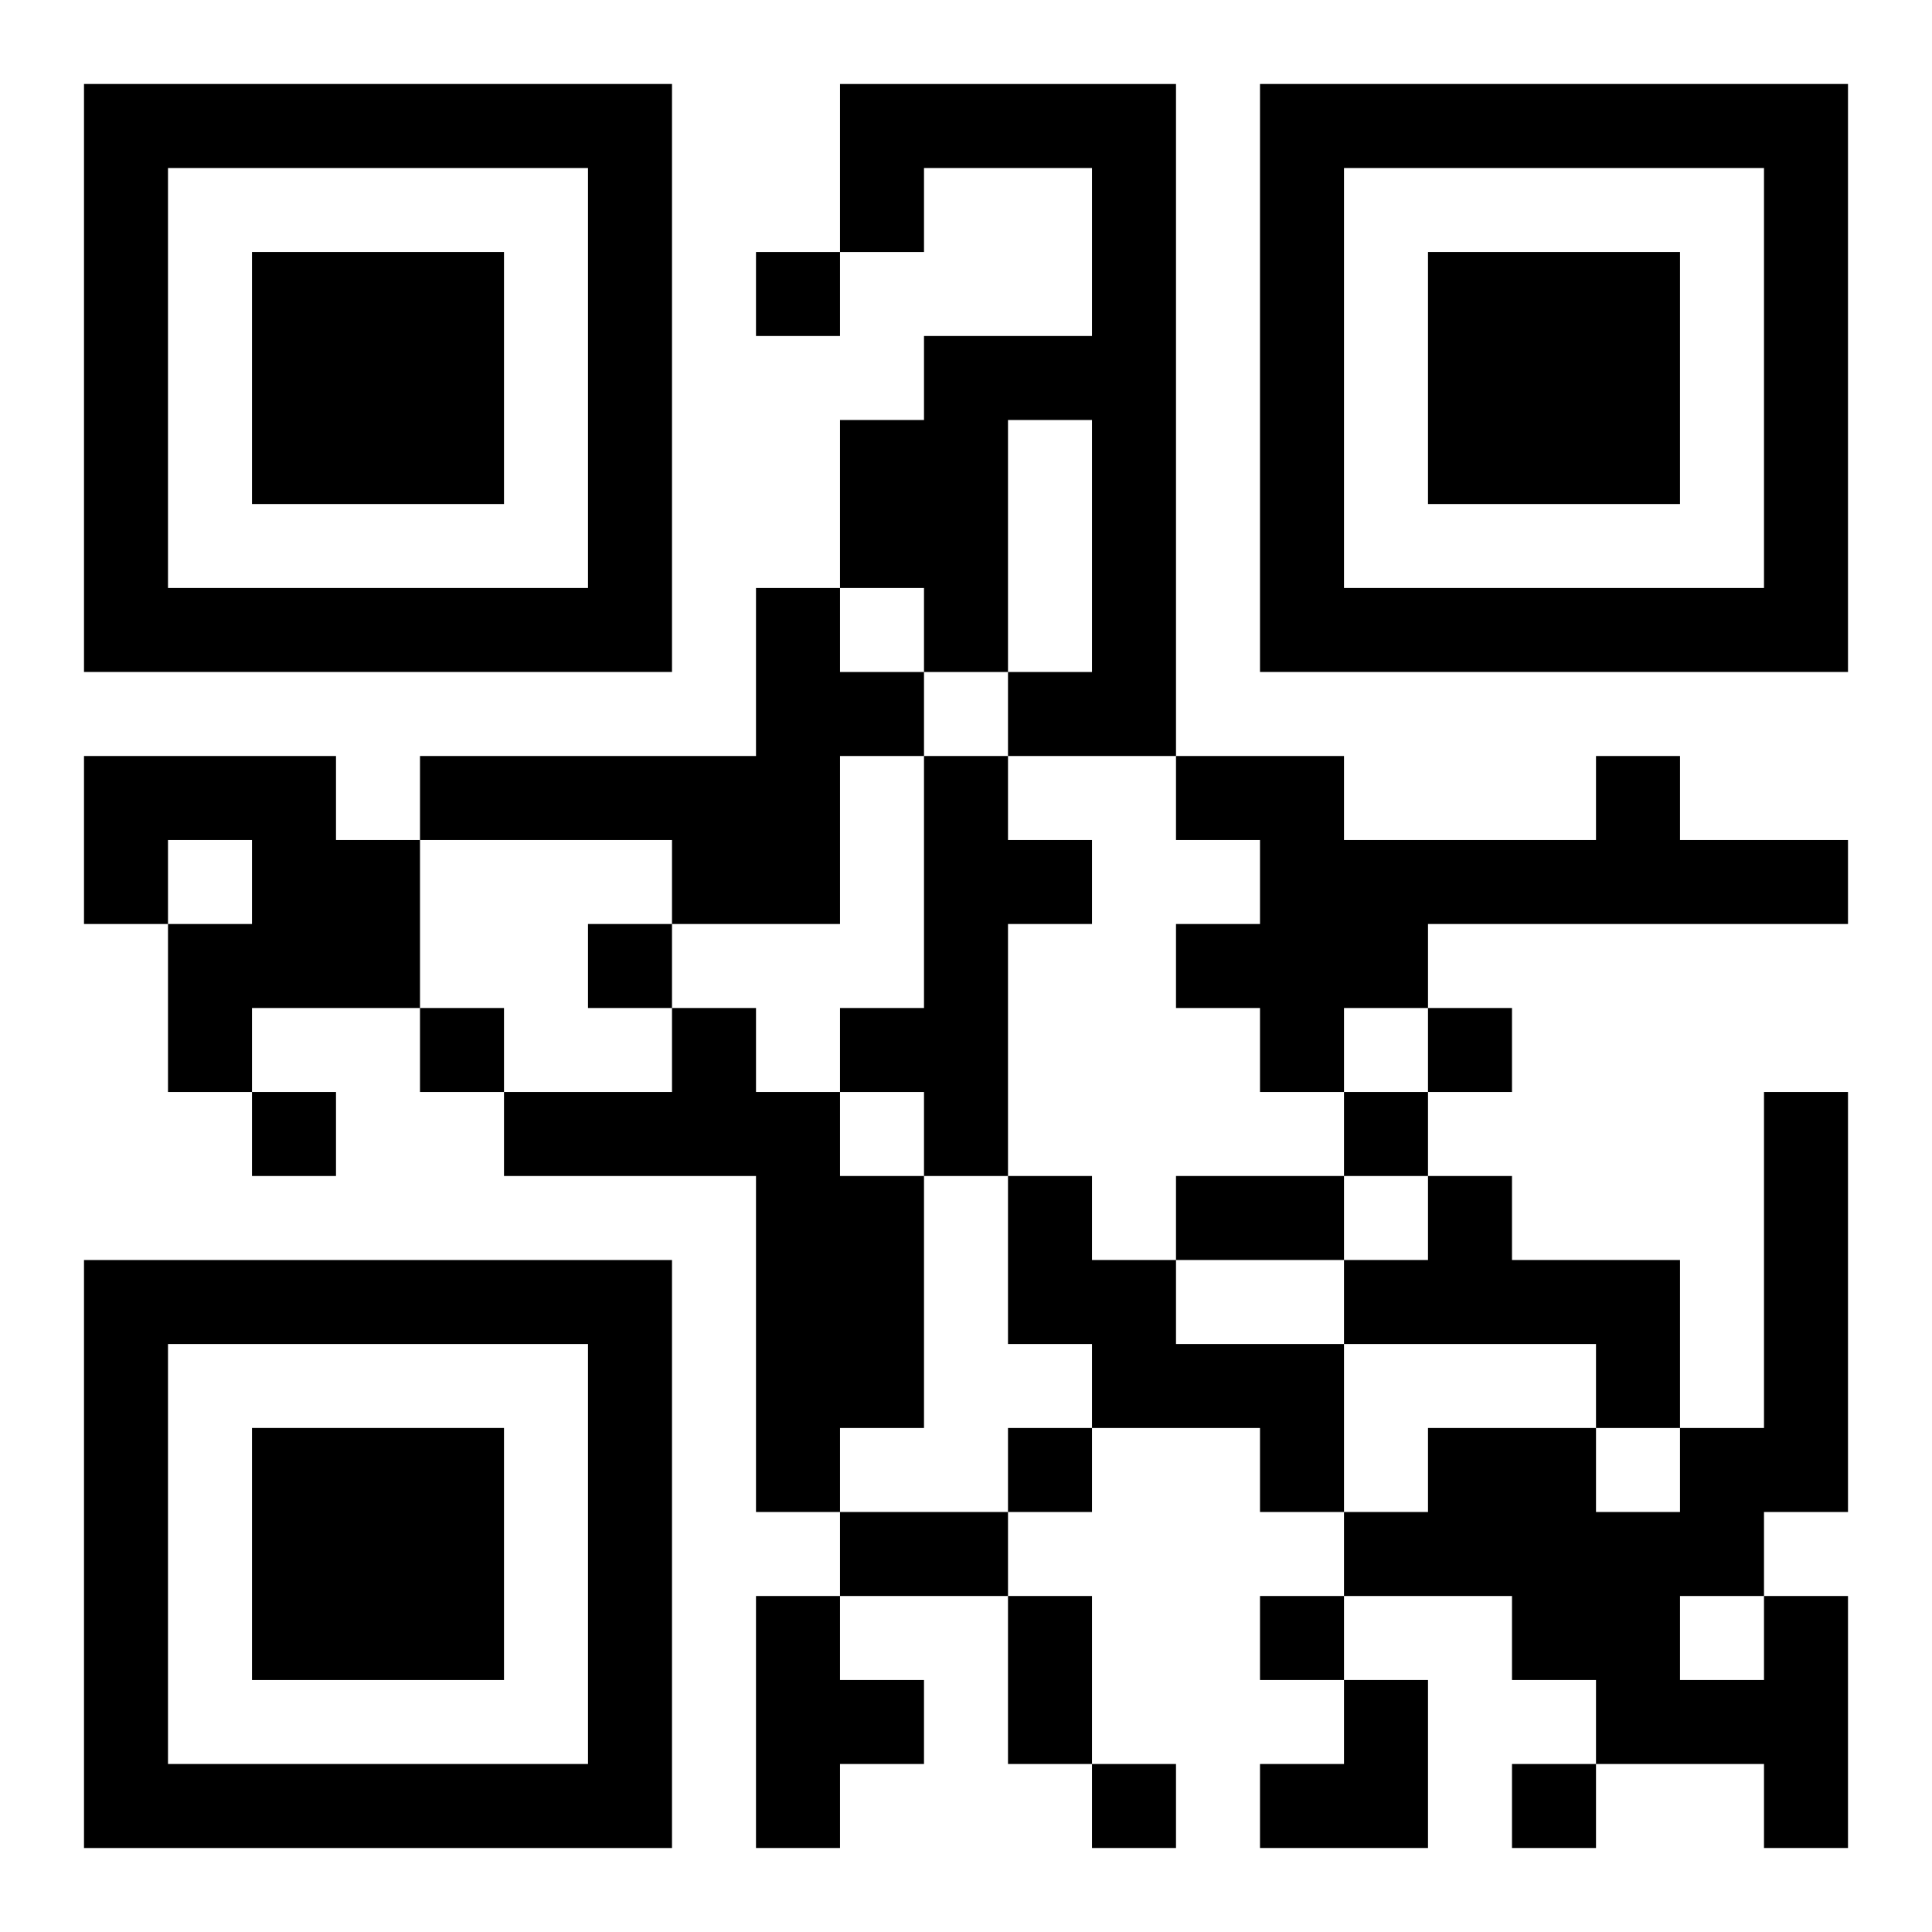
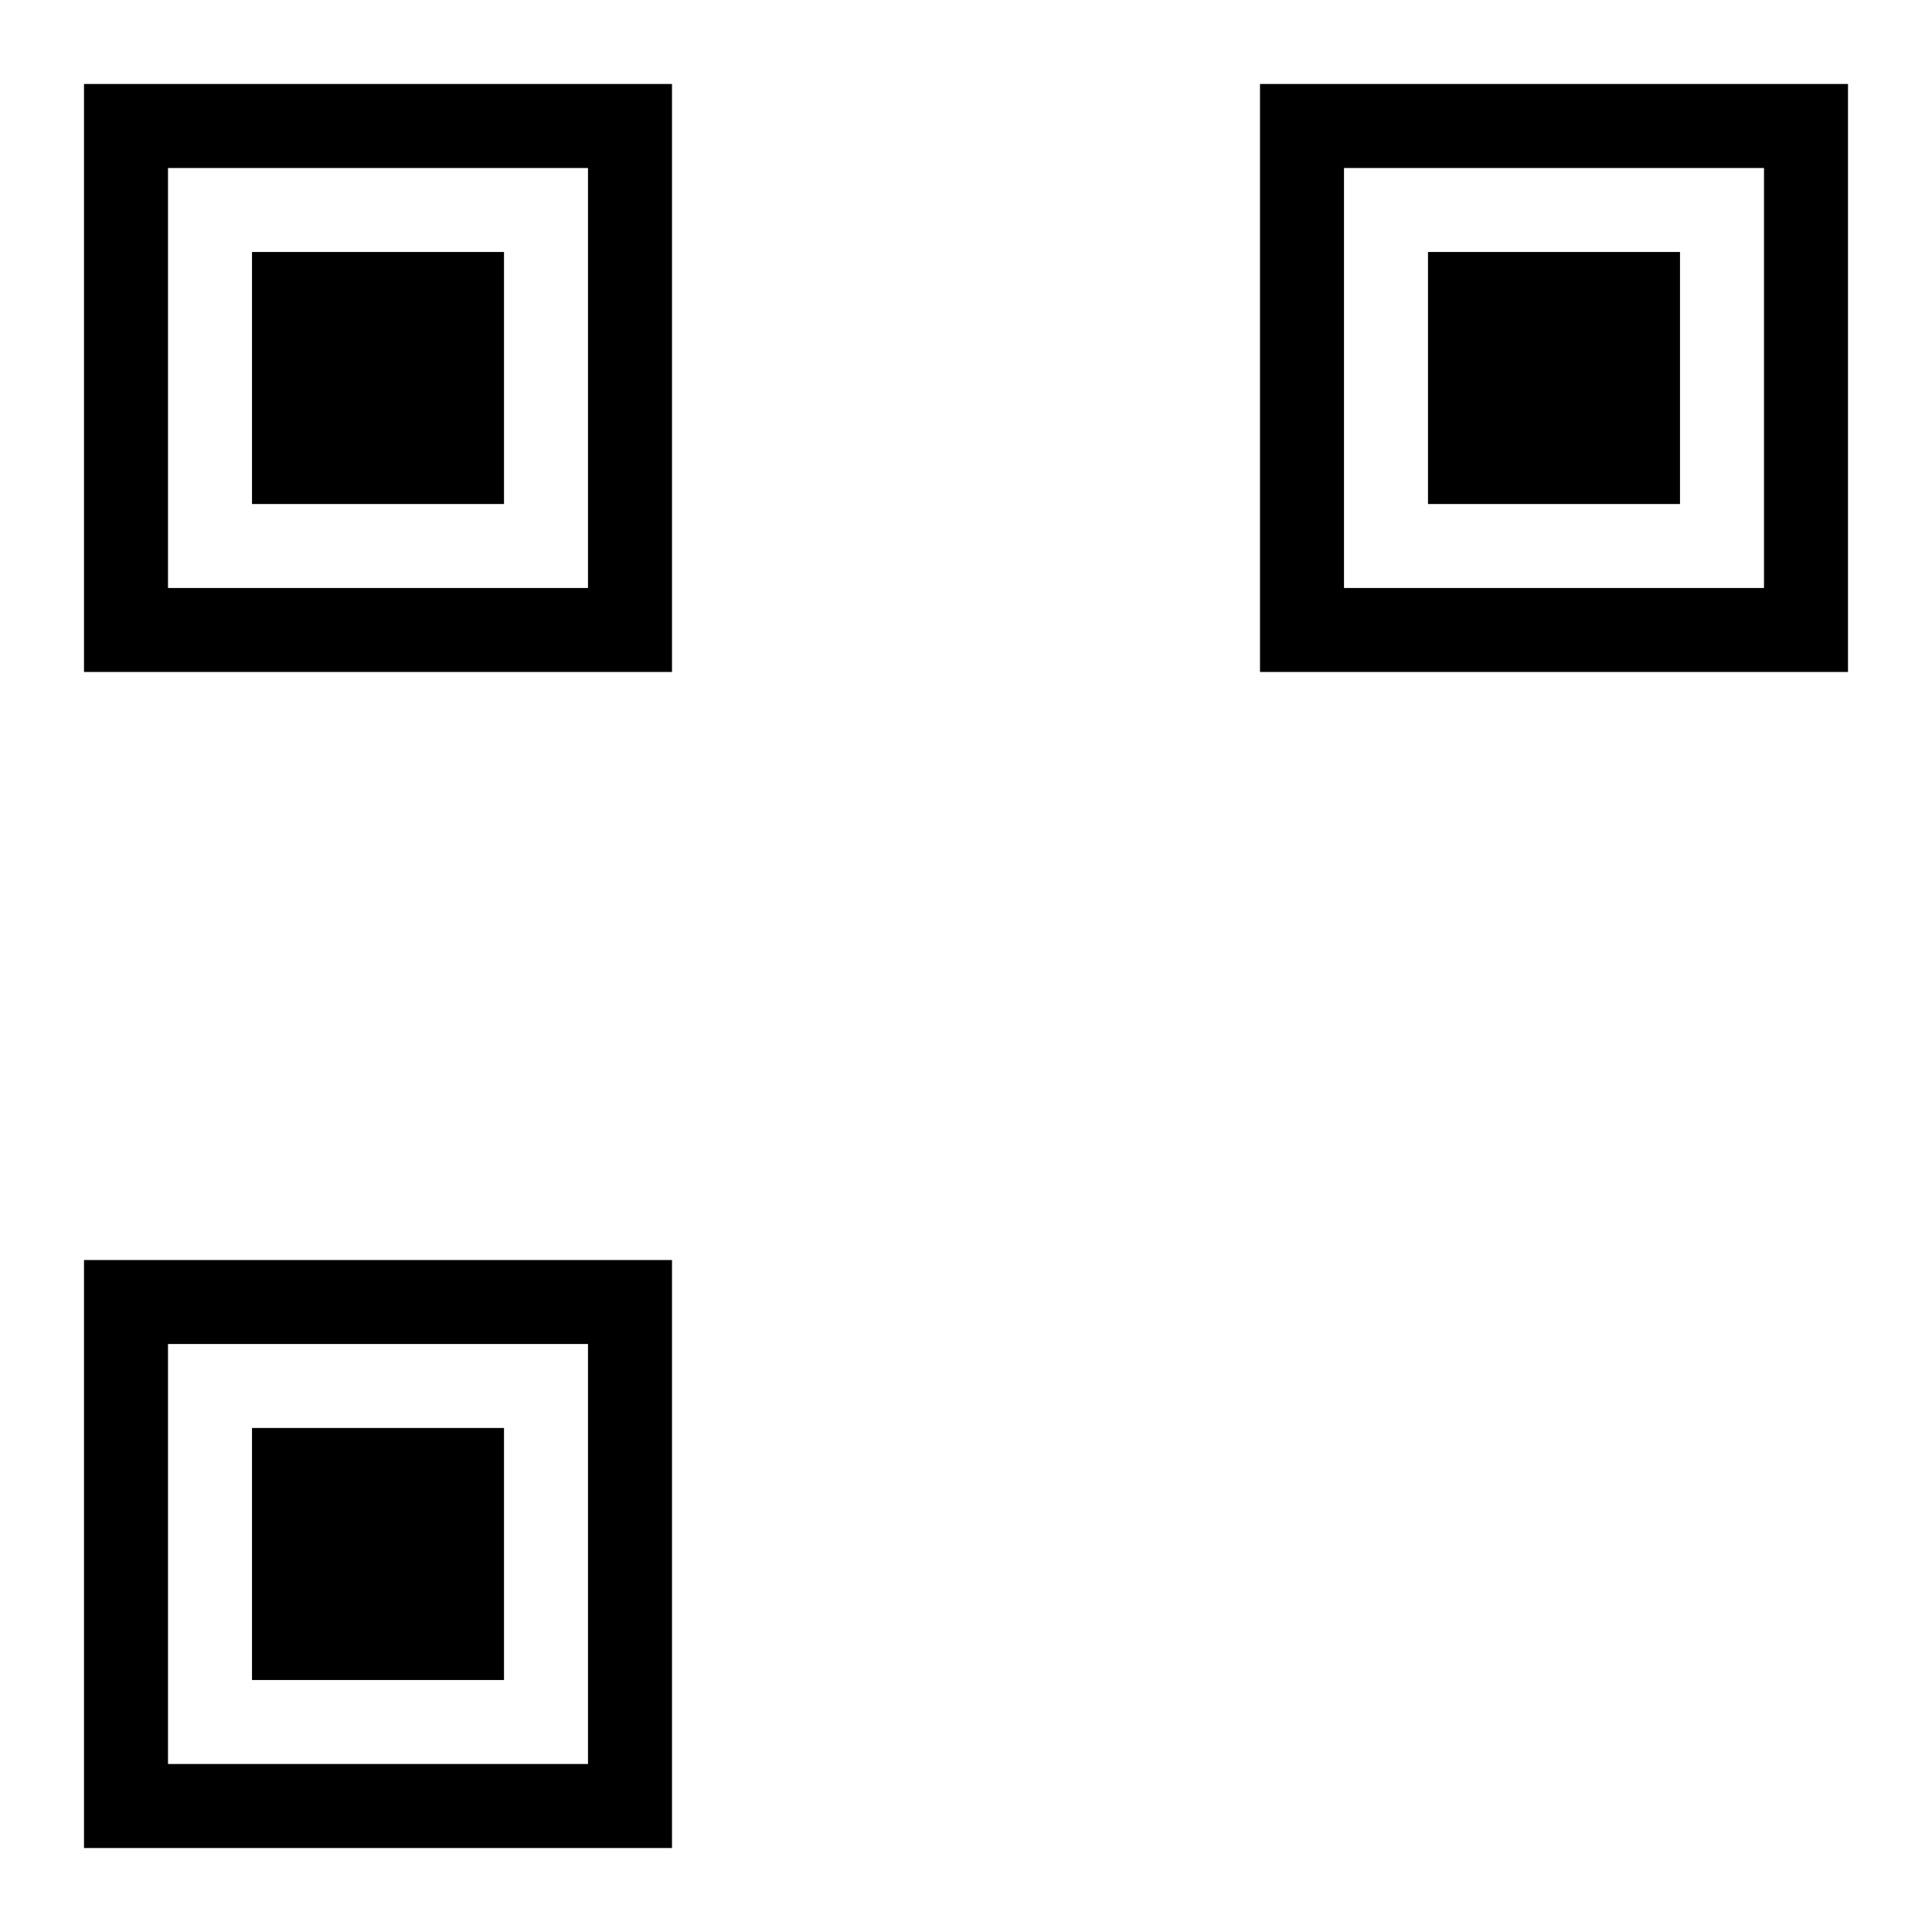
<svg xmlns="http://www.w3.org/2000/svg" xmlns:xlink="http://www.w3.org/1999/xlink" width="250" height="250" baseProfile="full" version="1.1" viewBox="-1 -1 23 23">
  <symbol id="a">
    <path d="m0 7v7h7v-7h-7zm1 1h5v5h-5v-5zm1 1v3h3v-3h-3z" />
  </symbol>
  <use y="-7" xlink:href="#a" />
  <use y="7" xlink:href="#a" />
  <use x="14" y="-7" xlink:href="#a" />
-   <path d="m9 0h4v8h-2v-1h1v-3h-1v3h-1v-1h-1v-2h1v-1h2v-2h-2v1h-1v-2m-1 6h1v1h1v1h-1v2h-2v-1h-3v-1h4v-2m-8 2h3v1h1v2h-2v1h-1v-2h1v-1h-1v1h-1v-2m10 0h1v1h1v1h-1v3h-1v-1h-1v-1h1v-3m8 0h1v1h2v1h-5v1h-1v1h-1v-1h-1v-1h1v-1h-1v-1h2v1h3v-1m-11 3h1v1h1v1h1v3h-1v1h-1v-4h-3v-1h2v-1m4 2h1v1h1v1h2v2h-1v-1h-2v-1h-1v-2m5 0h1v1h2v2h-1v-1h-3v-1h1v-1m-8 5h1v1h1v1h-1v1h-1v-3m12 0h1v3h-1v-1h-2v-1h-1v-1h-2v-1h1v-1h2v1h1v-1h1v-4h1v5h-1v1m-1 0v1h1v-1h-1m-11-16v1h1v-1h-1m-2 8v1h1v-1h-1m-2 1v1h1v-1h-1m12 0v1h1v-1h-1m-14 1v1h1v-1h-1m13 0v1h1v-1h-1m-4 4v1h1v-1h-1m3 2v1h1v-1h-1m-2 2v1h1v-1h-1m5 0v1h1v-1h-1m-4-7h2v1h-2v-1m-4 4h2v1h-2v-1m2 1h1v2h-1v-2m3 1m1 0h1v2h-2v-1h1z" />
</svg>